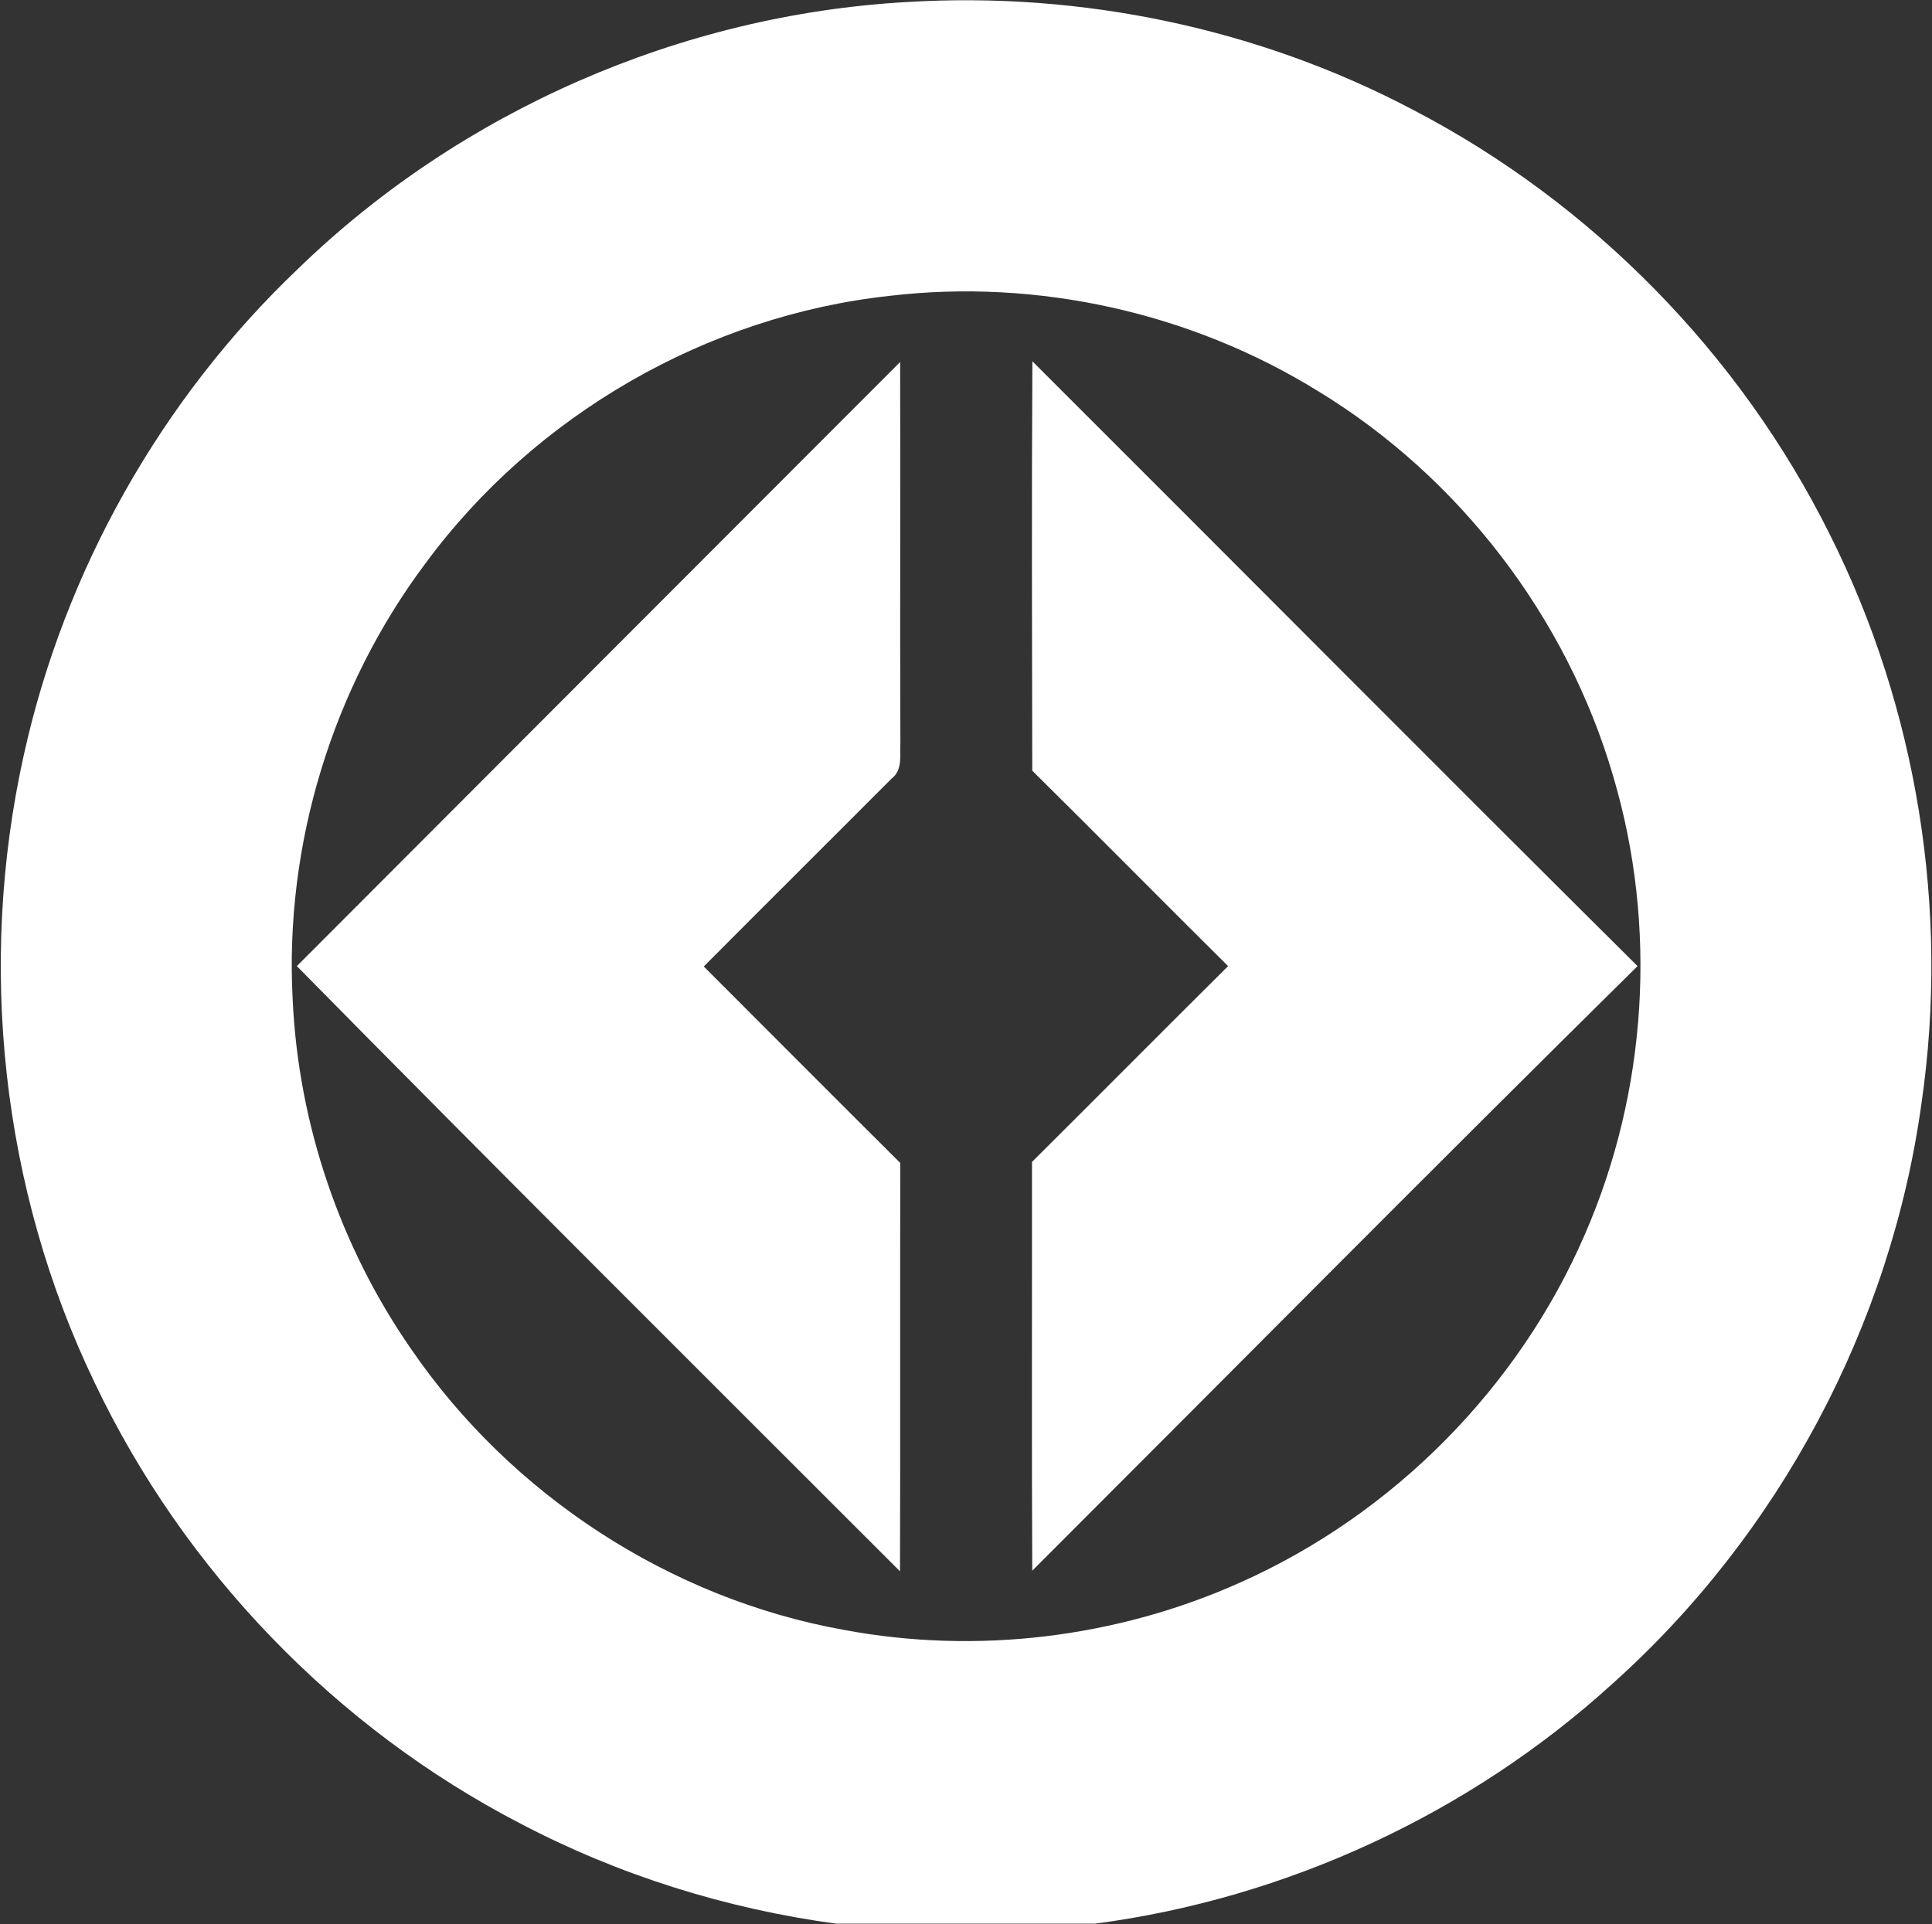
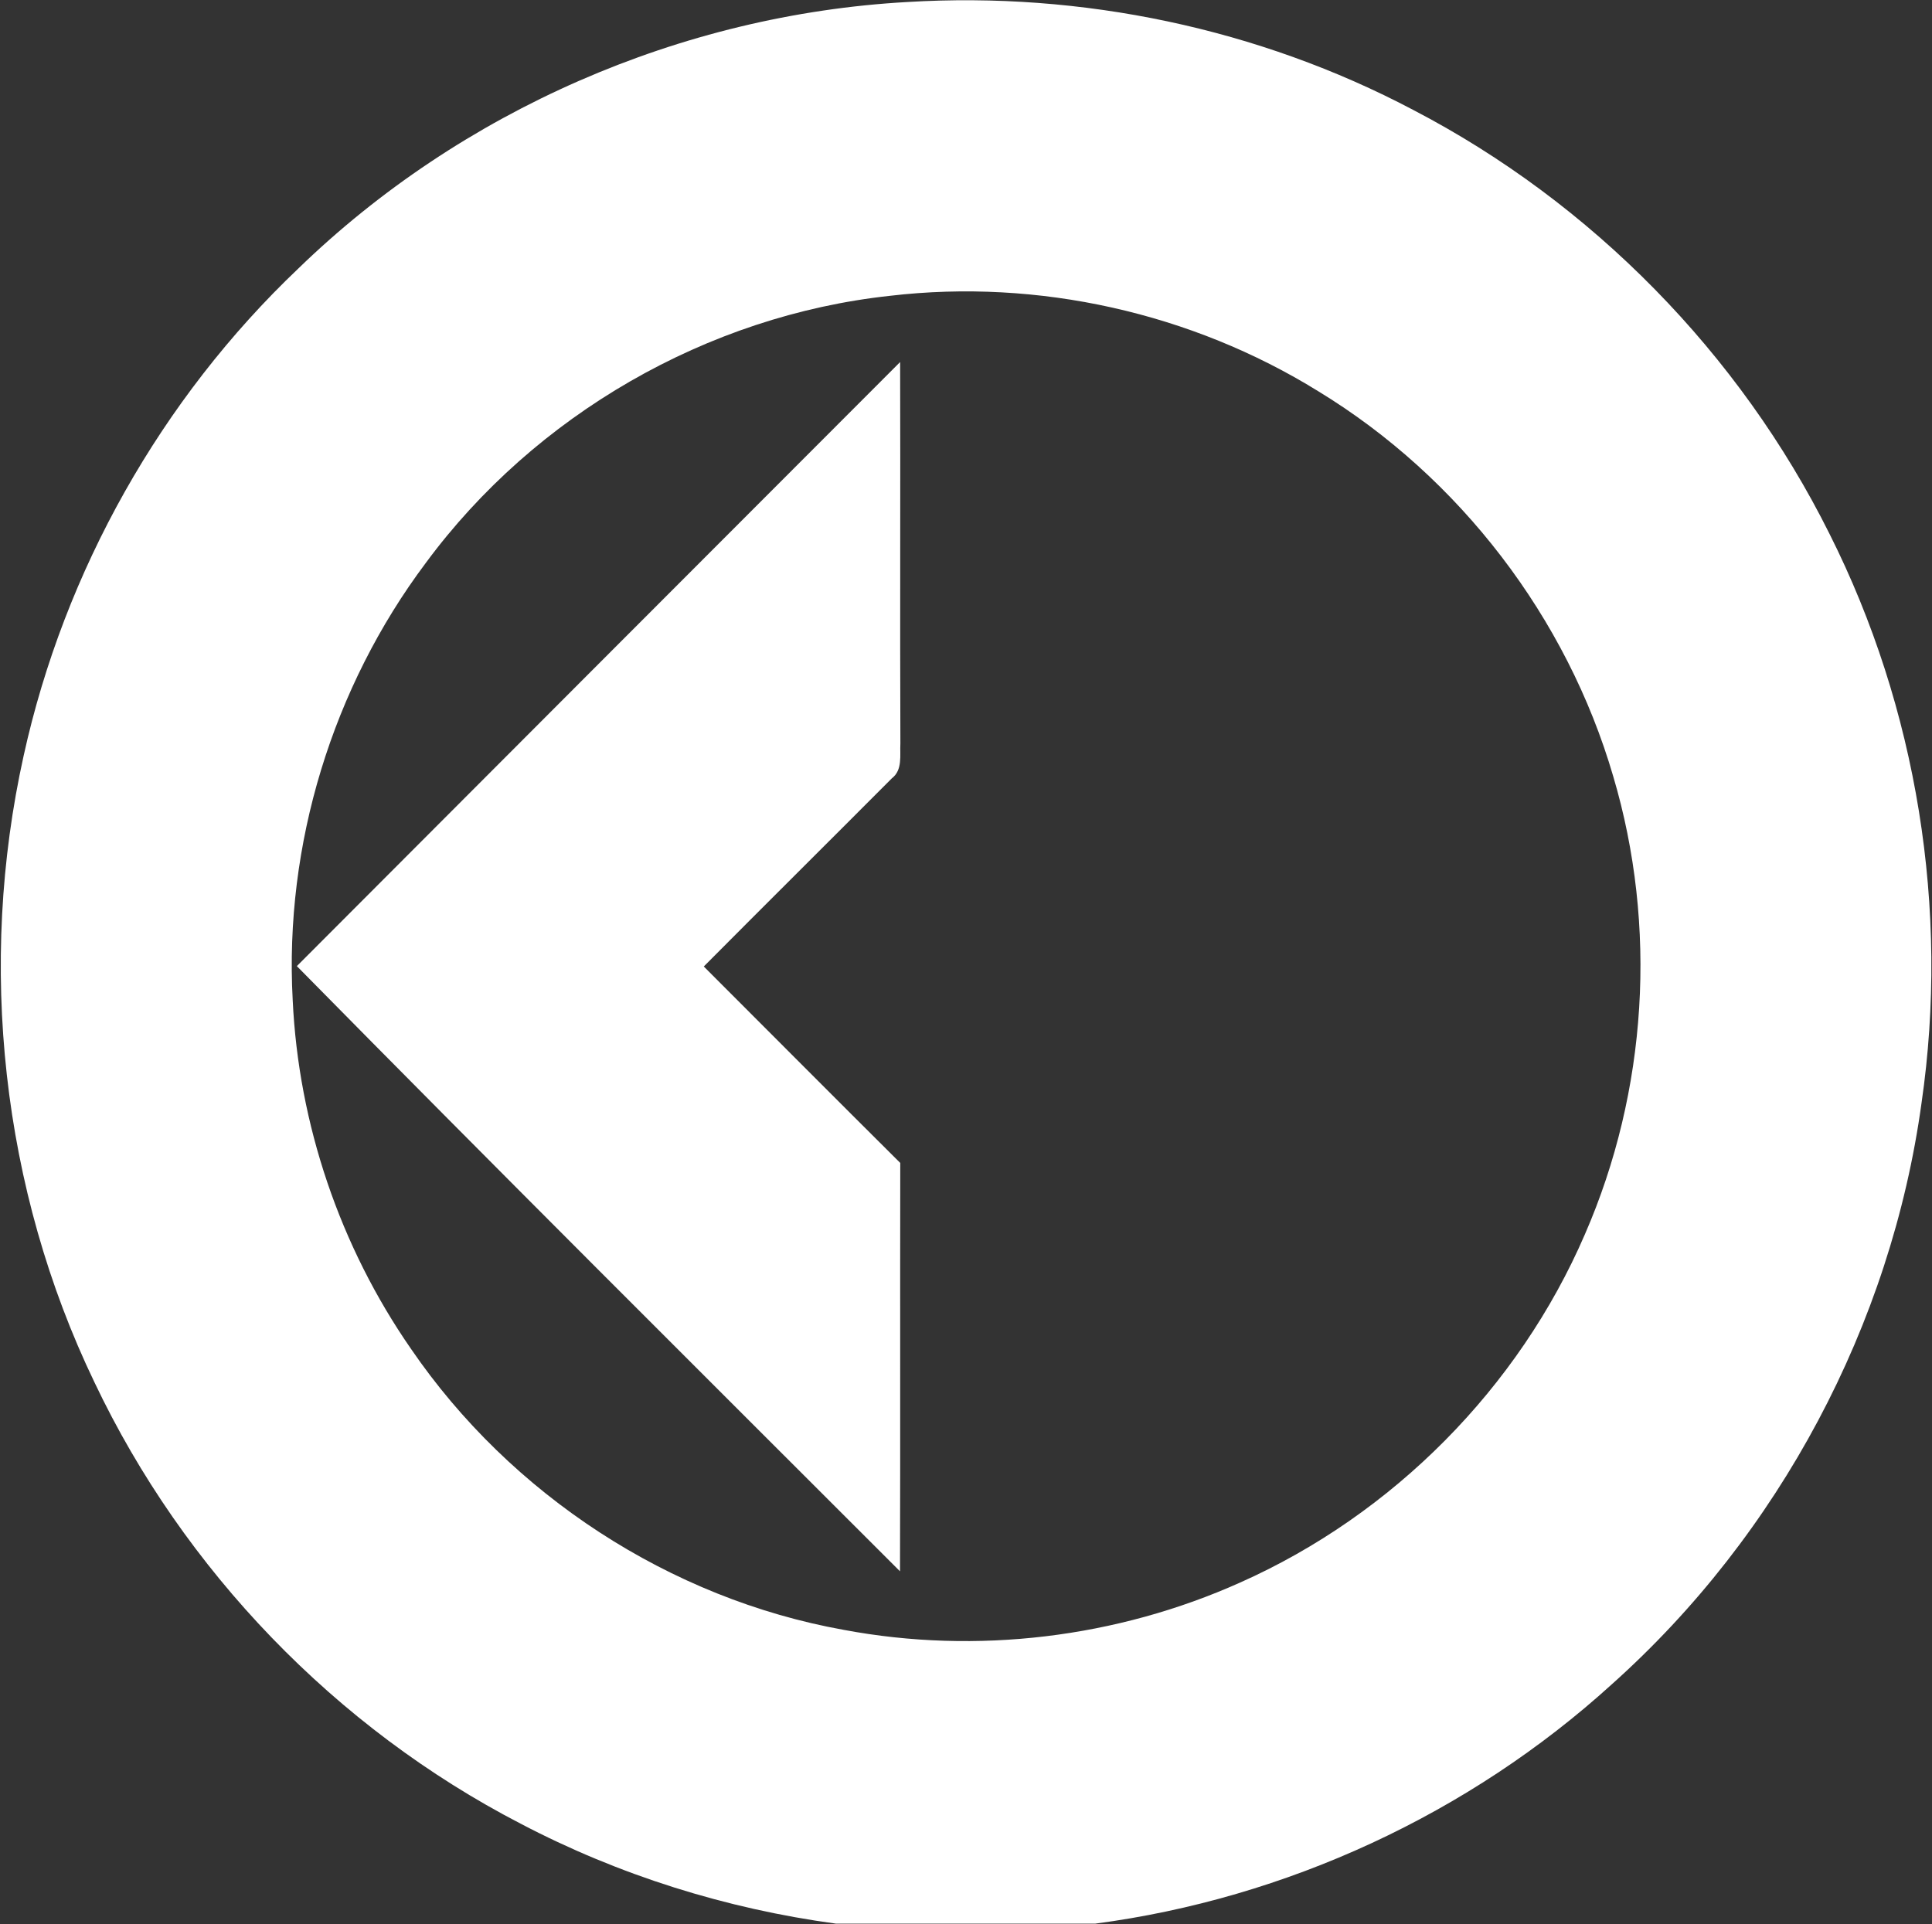
<svg xmlns="http://www.w3.org/2000/svg" version="1.2" viewBox="0 0 1534 1528" width="1534" height="1528">
  <rect x="0" y="0" width="1534" height="1528" fill="#333333" stroke="none" />
  <title>New_Landscape_Short_Black_Short_2000px-svg</title>
  <style>
		.s0 { fill: #ffffff } 
	</style>
  <g id="#231714ff">
-     <path id="Layer" fill-rule="evenodd" class="s0" d="m236.9 213.2c129.1-125.2 304-201.6 483.5-211.6 138.4-8.4 279 20.9 401.7 85.7 141.8 73.8 259.2 193.5 330.5 336.6 69.6 138.4 95.4 298.5 73.1 451.9-24.2 176.3-113 342.9-245.8 461.6-113.3 103-258.6 170.2-410.4 190.2h-205.6c-87.3-11.8-172.6-38.5-250.7-79.5-146.7-76-267.3-201.1-338.2-350.4-73.8-153.4-93-331.7-56.2-497.7 32.3-146.7 109.2-283.3 218.1-386.8zm469.8 21.7c-145.3 15.7-282 94.7-368.6 212.1-74.1 98.8-112.4 223.8-105.7 347.1 4.6 98.7 37.6 195.8 93.9 277 79.2 115.8 205.5 198.4 343.7 223.2 105.5 19.8 216.8 6.3 314.7-37.6 121.3-54 221.1-154.6 273.7-276.5 49.6-113.8 57.8-244.7 22.5-363.7-36.8-126.1-121.9-237.4-234.2-305.8-100.6-62.3-222.4-89.6-340-75.8zm-471 532.3c159.6-160 319.3-319.8 479-479.7 0.3 101-0.2 201.9 0.2 302.8-0.5 9.5 1.9 21.2-6.8 27.8-49.7 49.9-99.7 99.5-149.3 149.4 52 52 103.8 104.1 156 156-0.2 108.1 0.1 216.2-0.2 324.3-159.9-159.9-320.3-319.5-478.9-480.6zm584-480.3c160.3 160 319.8 320.7 480.5 480.3-161.2 159.1-320.4 320-480.6 480.1-0.5-108.2-0.1-216.4-0.2-324.6 52-51.7 103.6-103.8 155.7-155.5-52-51.6-103.4-103.7-155.5-155.2-0.2-108.3-0.5-216.7 0.1-325.1z" />
+     <path id="Layer" fill-rule="evenodd" class="s0" d="m236.9 213.2c129.1-125.2 304-201.6 483.5-211.6 138.4-8.4 279 20.9 401.7 85.7 141.8 73.8 259.2 193.5 330.5 336.6 69.6 138.4 95.4 298.5 73.1 451.9-24.2 176.3-113 342.9-245.8 461.6-113.3 103-258.6 170.2-410.4 190.2h-205.6c-87.3-11.8-172.6-38.5-250.7-79.5-146.7-76-267.3-201.1-338.2-350.4-73.8-153.4-93-331.7-56.2-497.7 32.3-146.7 109.2-283.3 218.1-386.8zm469.8 21.7c-145.3 15.7-282 94.7-368.6 212.1-74.1 98.8-112.4 223.8-105.7 347.1 4.6 98.7 37.6 195.8 93.9 277 79.2 115.8 205.5 198.4 343.7 223.2 105.5 19.8 216.8 6.3 314.7-37.6 121.3-54 221.1-154.6 273.7-276.5 49.6-113.8 57.8-244.7 22.5-363.7-36.8-126.1-121.9-237.4-234.2-305.8-100.6-62.3-222.4-89.6-340-75.8zm-471 532.3c159.6-160 319.3-319.8 479-479.7 0.3 101-0.2 201.9 0.2 302.8-0.5 9.5 1.9 21.2-6.8 27.8-49.7 49.9-99.7 99.5-149.3 149.4 52 52 103.8 104.1 156 156-0.2 108.1 0.1 216.2-0.2 324.3-159.9-159.9-320.3-319.5-478.9-480.6zm584-480.3z" />
  </g>
</svg>